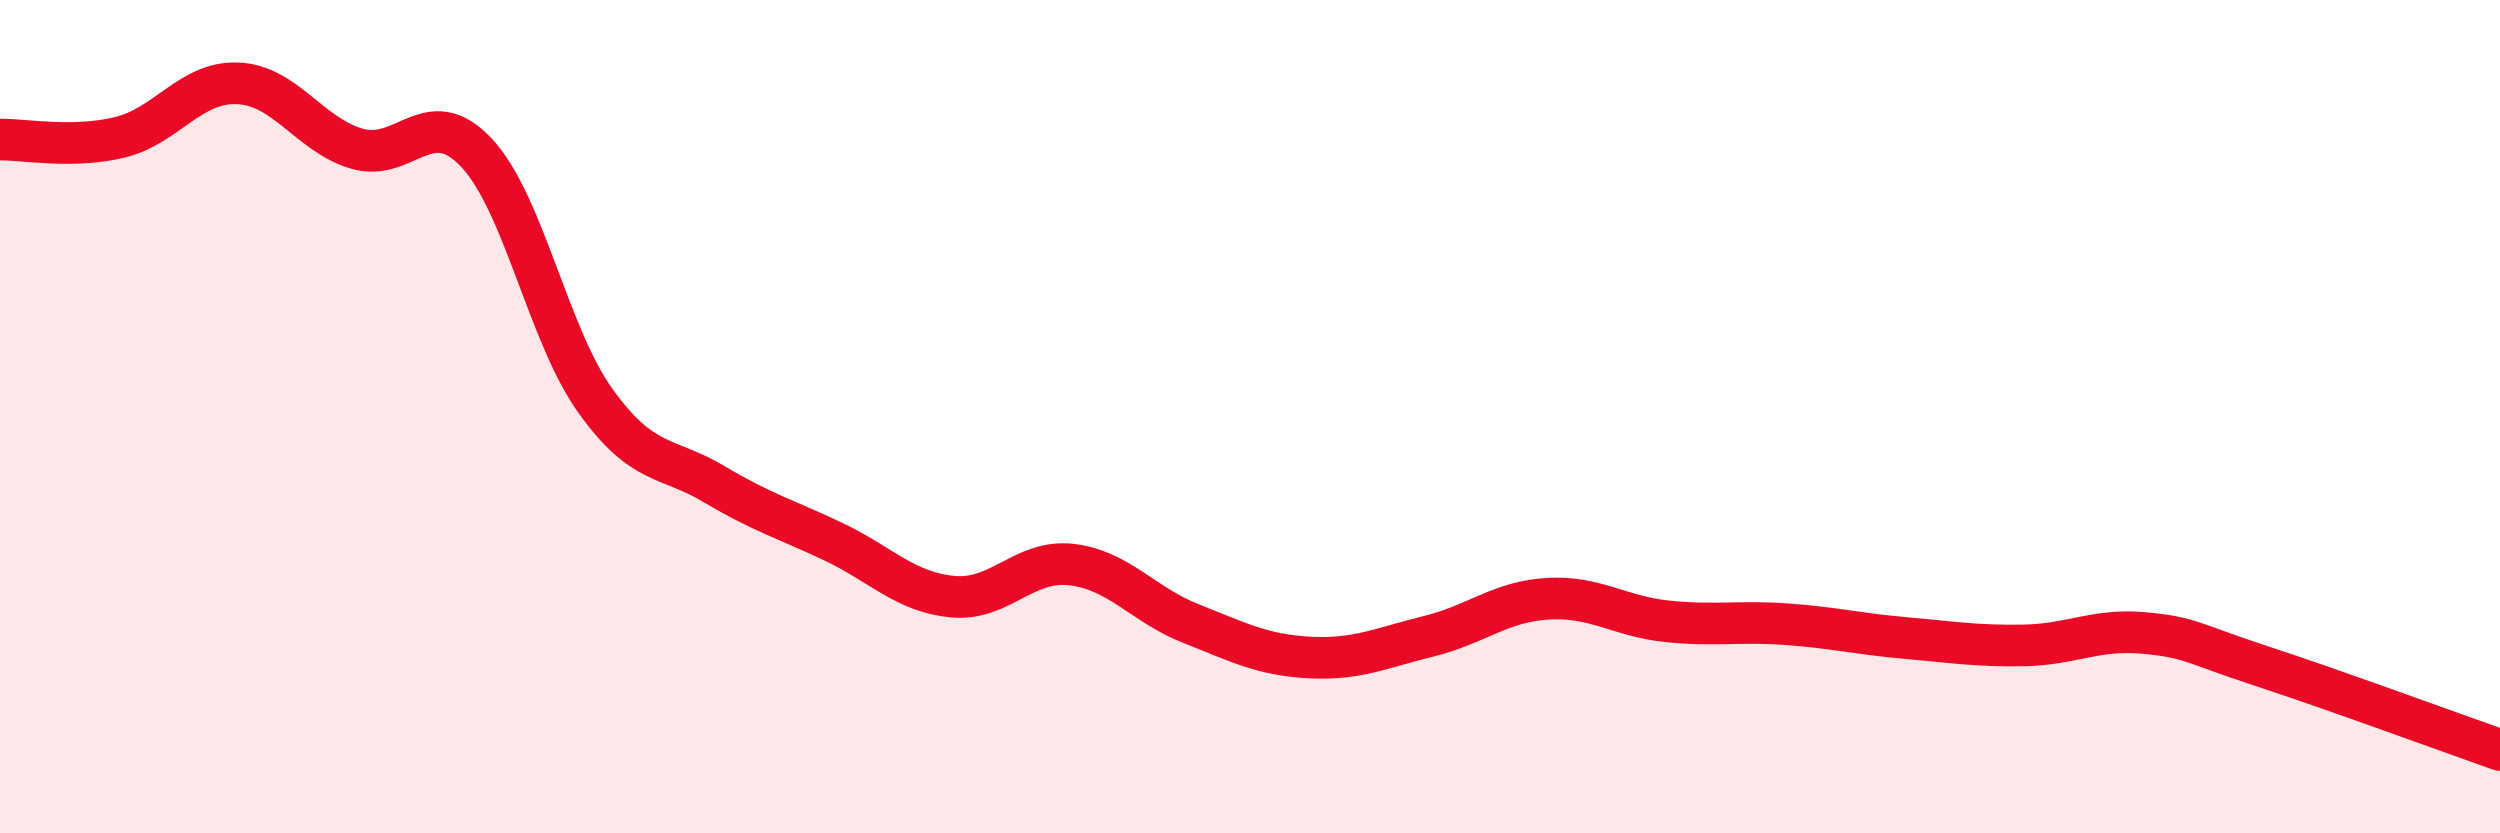
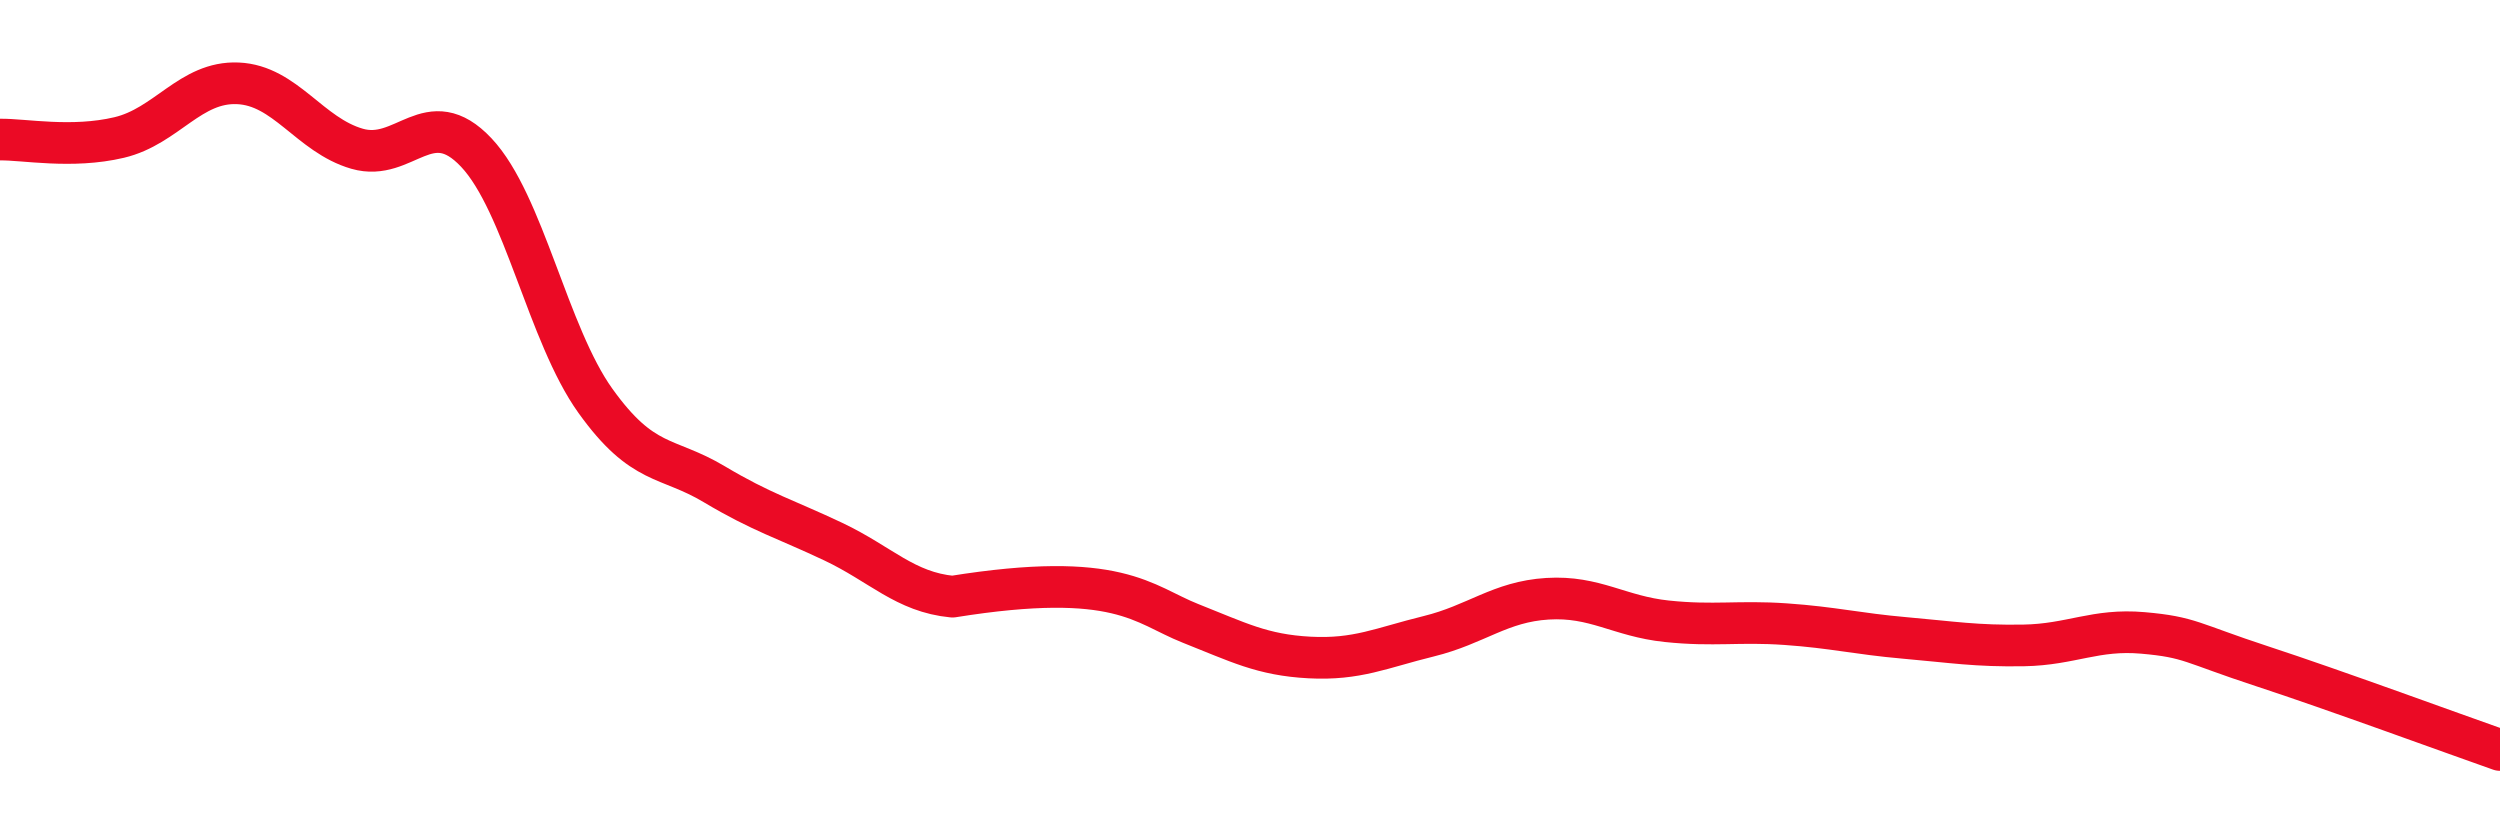
<svg xmlns="http://www.w3.org/2000/svg" width="60" height="20" viewBox="0 0 60 20">
-   <path d="M 0,3.35 C 0.57,3.34 1.72,3.57 2.86,3.3 C 4,3.03 4.57,1.95 5.71,2 C 6.85,2.05 7.43,3.24 8.57,3.57 C 9.71,3.9 10.29,2.45 11.43,3.66 C 12.57,4.87 13.15,8.03 14.29,9.62 C 15.43,11.21 16,10.94 17.14,11.62 C 18.28,12.3 18.86,12.46 20,13 C 21.14,13.54 21.72,14.21 22.86,14.32 C 24,14.43 24.57,13.42 25.71,13.55 C 26.85,13.68 27.43,14.51 28.57,14.96 C 29.71,15.41 30.29,15.72 31.43,15.78 C 32.57,15.84 33.15,15.55 34.29,15.27 C 35.43,14.99 36,14.44 37.14,14.37 C 38.28,14.3 38.86,14.79 40,14.91 C 41.14,15.03 41.72,14.9 42.86,14.98 C 44,15.06 44.57,15.21 45.71,15.31 C 46.85,15.41 47.43,15.51 48.57,15.49 C 49.71,15.47 50.29,15.09 51.43,15.19 C 52.57,15.29 52.58,15.43 54.29,15.99 C 56,16.55 58.86,17.6 60,18L60 20L0 20Z" fill="#EB0A25" opacity="0.1" stroke-linecap="round" stroke-linejoin="round" />
-   <path d="M 0,3.35 C 0.57,3.34 1.72,3.57 2.86,3.3 C 4,3.03 4.57,1.95 5.71,2 C 6.85,2.05 7.43,3.24 8.57,3.57 C 9.71,3.9 10.29,2.45 11.43,3.66 C 12.57,4.87 13.15,8.03 14.29,9.62 C 15.43,11.21 16,10.94 17.14,11.62 C 18.28,12.3 18.86,12.46 20,13 C 21.14,13.54 21.72,14.21 22.86,14.32 C 24,14.43 24.57,13.42 25.71,13.55 C 26.85,13.68 27.43,14.51 28.57,14.96 C 29.71,15.41 30.29,15.72 31.43,15.78 C 32.57,15.84 33.15,15.55 34.29,15.27 C 35.43,14.99 36,14.44 37.14,14.37 C 38.28,14.3 38.86,14.79 40,14.91 C 41.14,15.03 41.72,14.9 42.86,14.98 C 44,15.06 44.57,15.21 45.71,15.31 C 46.85,15.41 47.43,15.51 48.57,15.49 C 49.71,15.47 50.29,15.09 51.43,15.19 C 52.57,15.29 52.58,15.43 54.29,15.99 C 56,16.55 58.86,17.6 60,18" stroke="#EB0A25" stroke-width="1" fill="none" stroke-linecap="round" stroke-linejoin="round" />
+   <path d="M 0,3.35 C 0.57,3.34 1.72,3.57 2.86,3.3 C 4,3.03 4.57,1.95 5.71,2 C 6.85,2.05 7.43,3.24 8.57,3.57 C 9.71,3.9 10.29,2.45 11.43,3.66 C 12.57,4.87 13.15,8.03 14.29,9.62 C 15.43,11.21 16,10.94 17.14,11.62 C 18.28,12.3 18.86,12.46 20,13 C 21.14,13.54 21.72,14.21 22.86,14.32 C 26.85,13.68 27.43,14.51 28.57,14.96 C 29.71,15.41 30.29,15.72 31.43,15.78 C 32.57,15.84 33.15,15.55 34.29,15.27 C 35.43,14.99 36,14.44 37.14,14.37 C 38.28,14.3 38.86,14.79 40,14.91 C 41.14,15.03 41.72,14.9 42.86,14.98 C 44,15.06 44.57,15.21 45.71,15.31 C 46.85,15.41 47.43,15.51 48.57,15.49 C 49.71,15.47 50.29,15.09 51.43,15.19 C 52.57,15.29 52.58,15.43 54.29,15.99 C 56,16.55 58.86,17.6 60,18" stroke="#EB0A25" stroke-width="1" fill="none" stroke-linecap="round" stroke-linejoin="round" />
</svg>